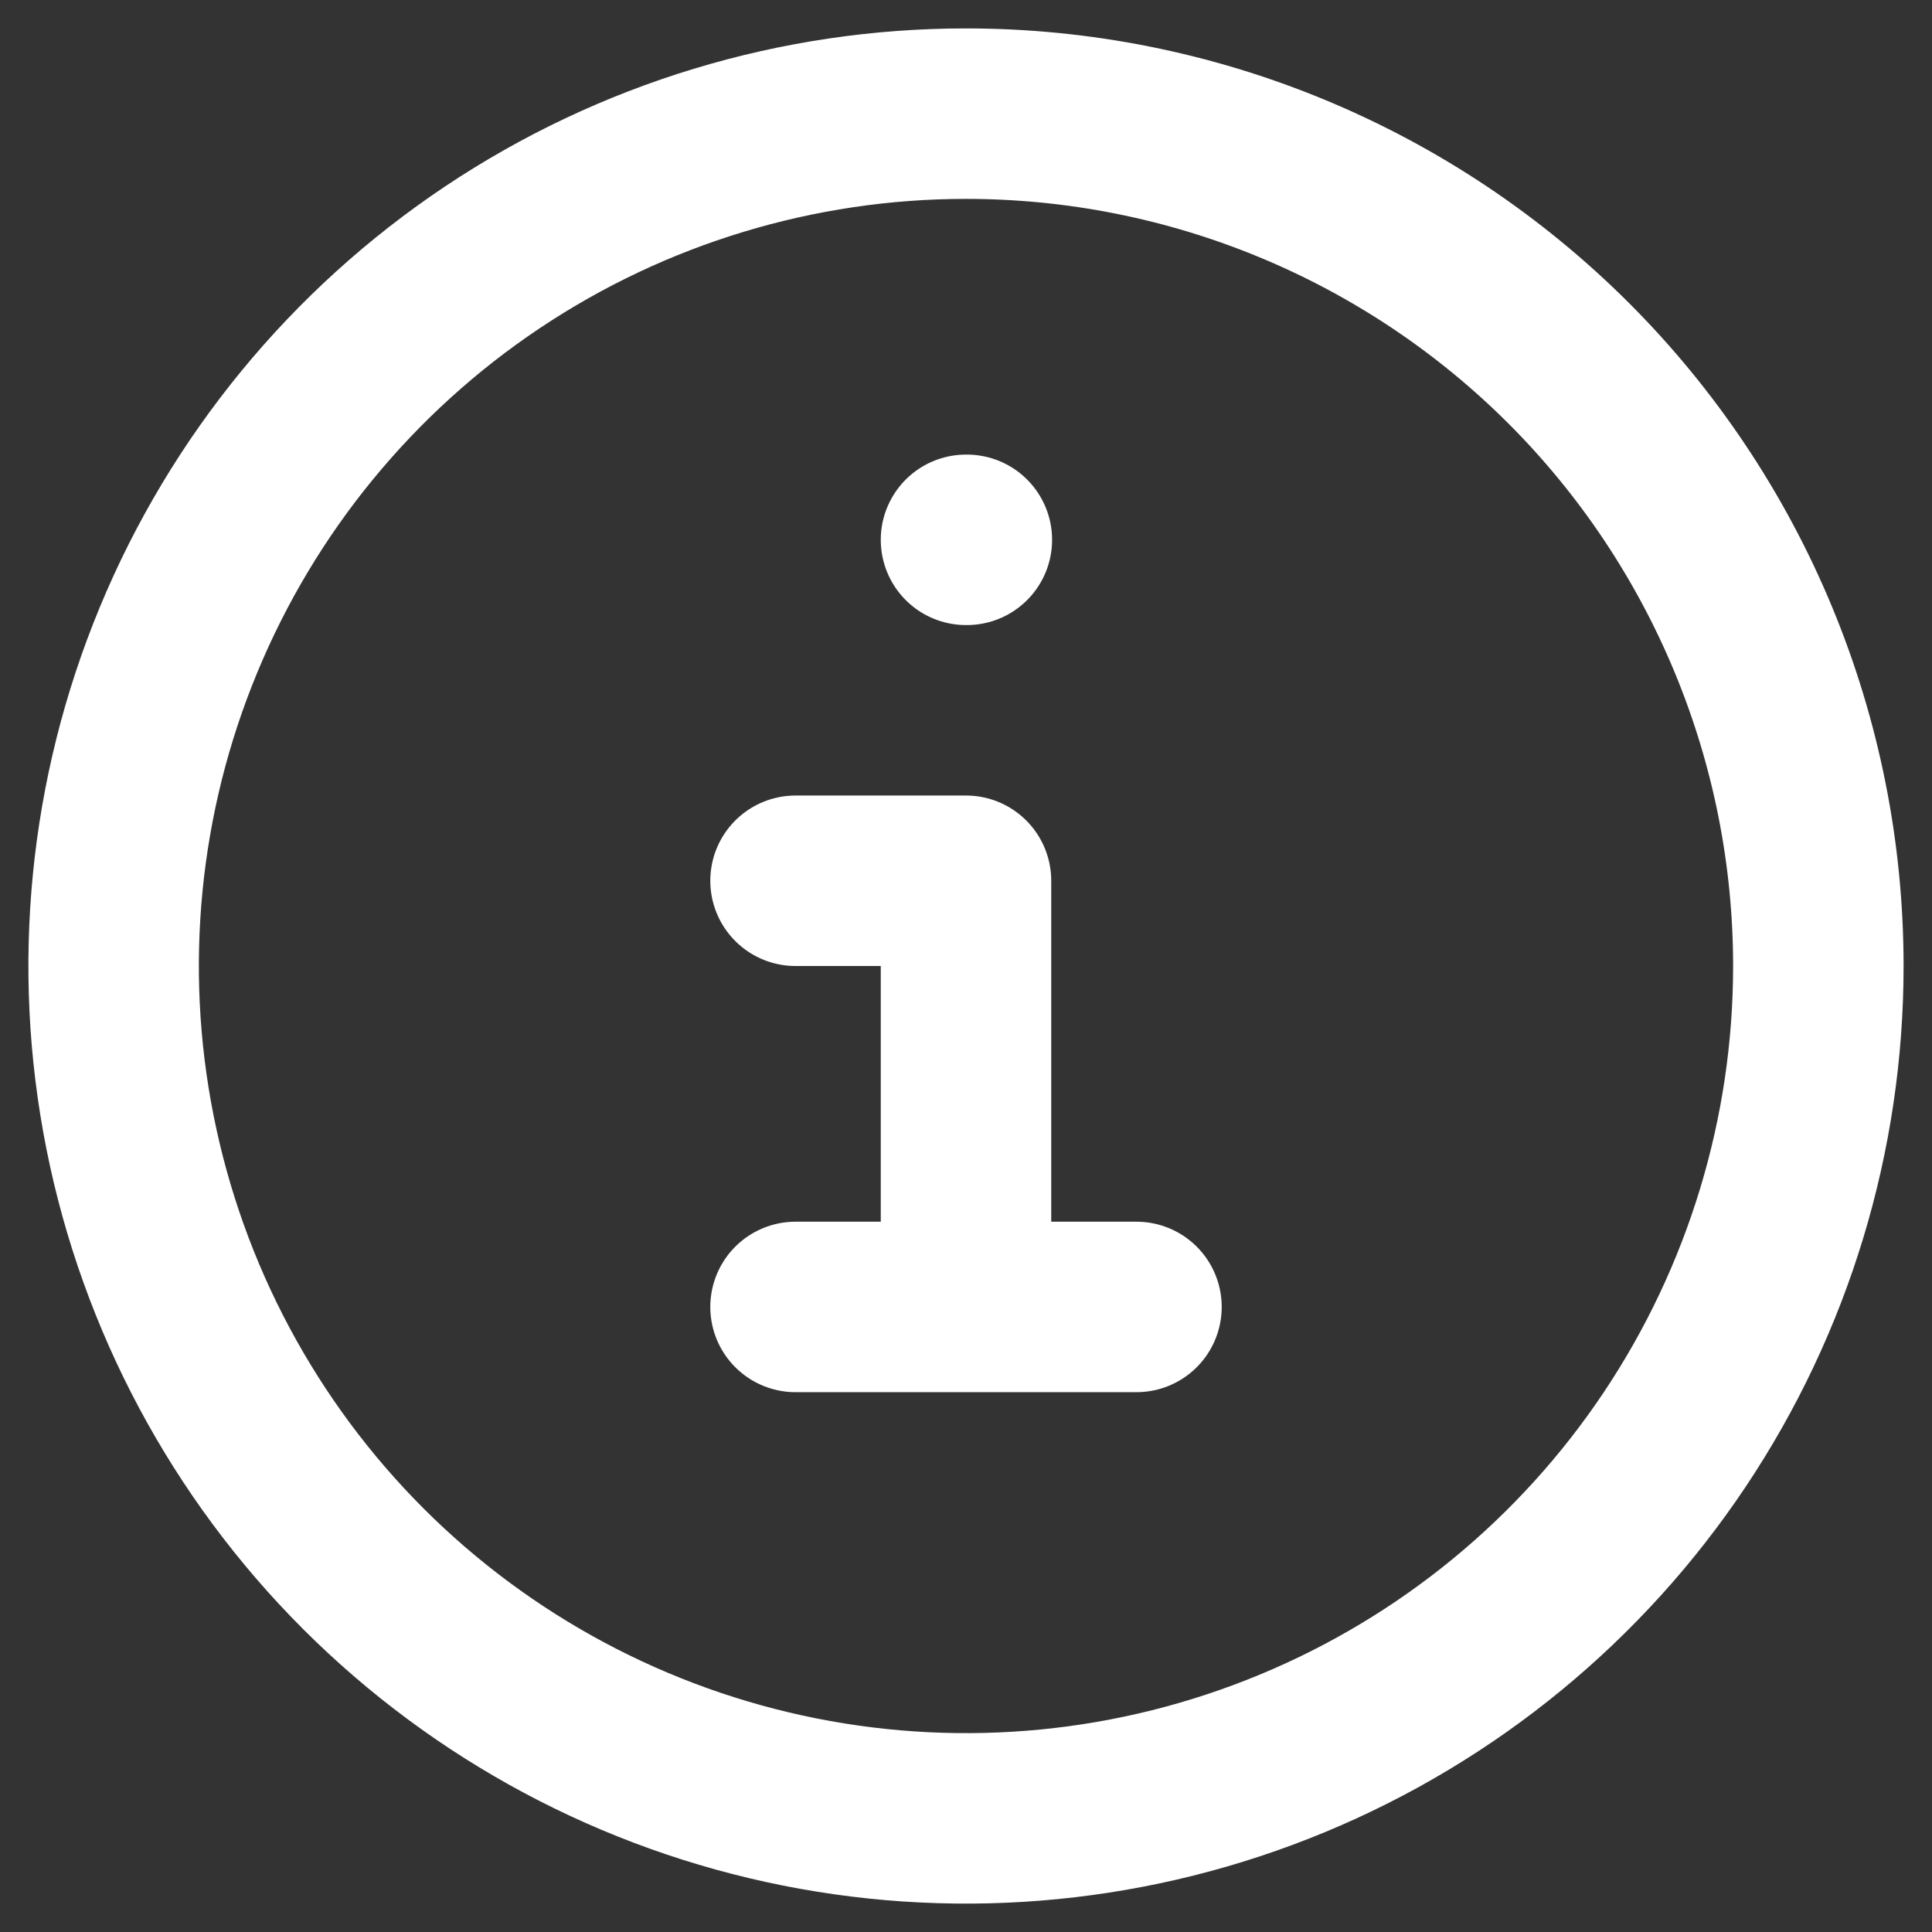
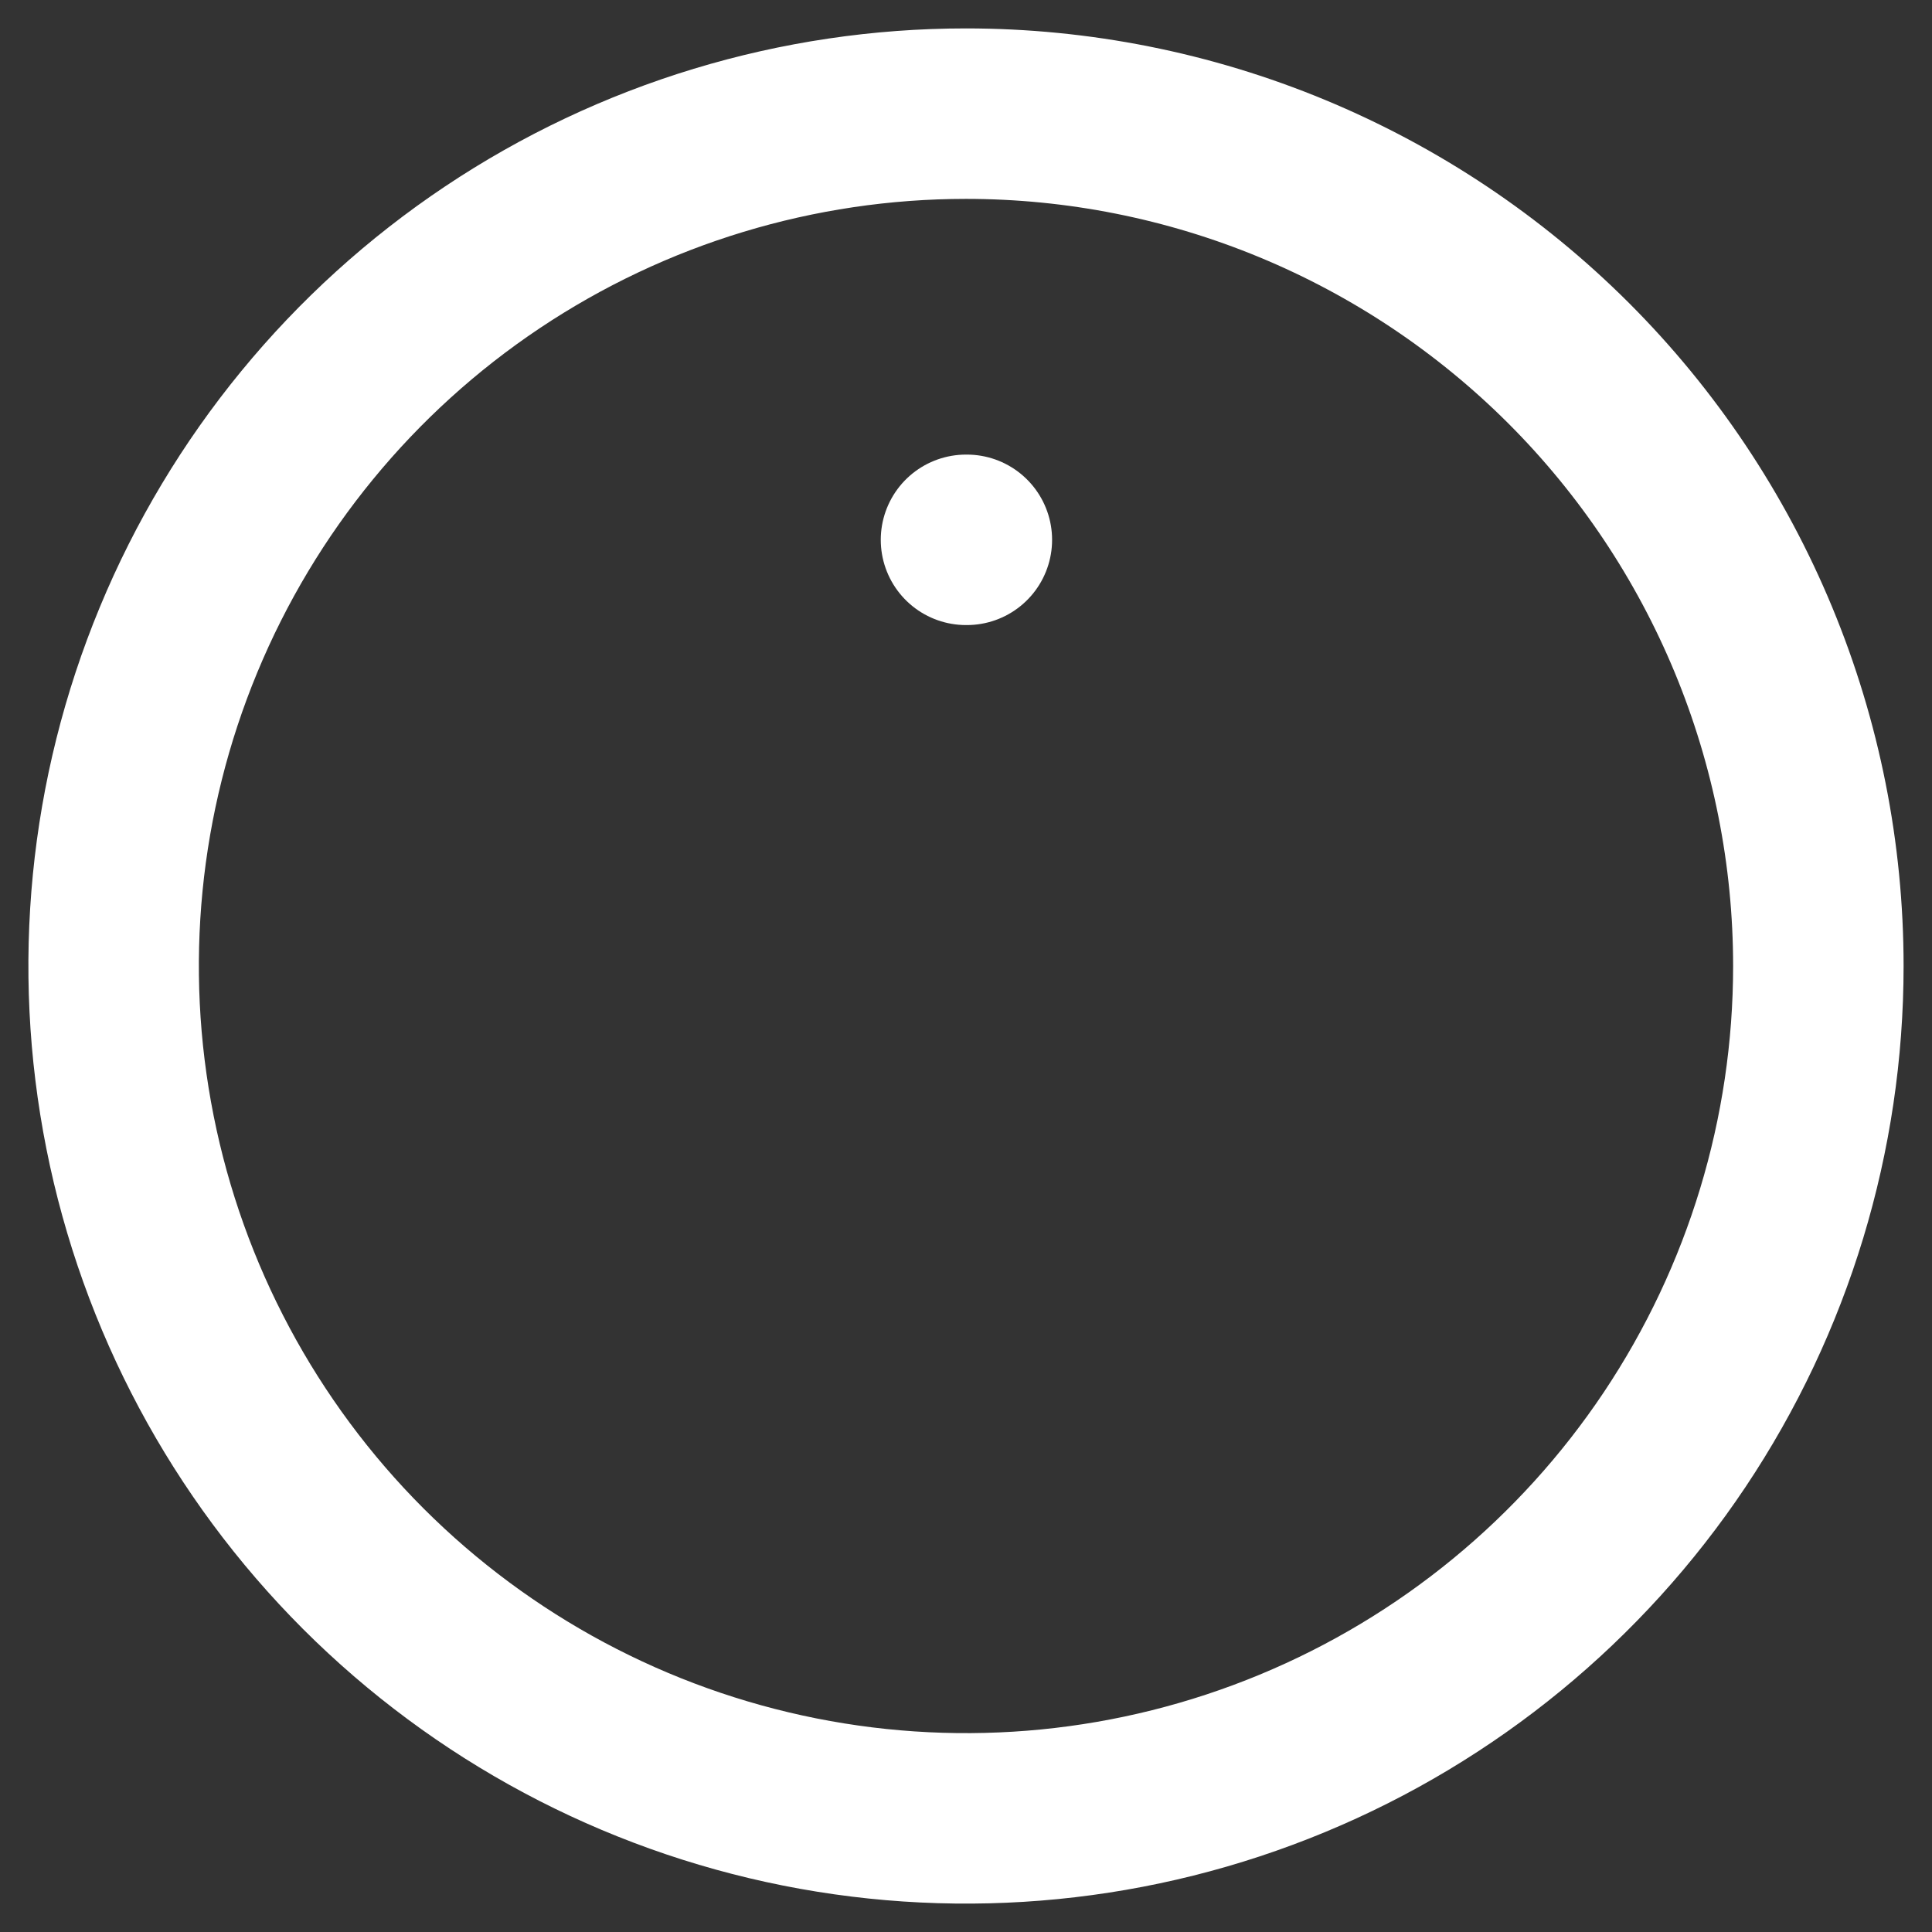
<svg xmlns="http://www.w3.org/2000/svg" width="34" height="34" viewBox="0 0 34 34" fill="none">
  <rect x="0" y="0" width="34" height="34" fill="#333333" stroke="none" />
  <path d="M32 17C32 19.967 31.12 22.867 29.472 25.334C27.824 27.8 25.481 29.723 22.74 30.858C19.999 31.994 16.983 32.291 14.074 31.712C11.164 31.133 8.491 29.704 6.393 27.607C4.296 25.509 2.867 22.836 2.288 19.926C1.709 17.017 2.006 14.001 3.142 11.26C4.277 8.519 6.2 6.176 8.666 4.528C11.133 2.88 14.033 2 17 2C18.97 2 20.92 2.388 22.74 3.142C24.56 3.896 26.214 5.001 27.607 6.393C29 7.786 30.104 9.44 30.858 11.26C31.612 13.08 32 15.03 32 17Z" stroke="white" stroke-width="3" />
  <path d="M17 9.5H17.015" stroke="white" stroke-width="3" stroke-linecap="round" />
-   <path d="M14 15.5H17V23M14 23H20" stroke="white" stroke-width="3" stroke-linecap="round" stroke-linejoin="round" />
</svg>